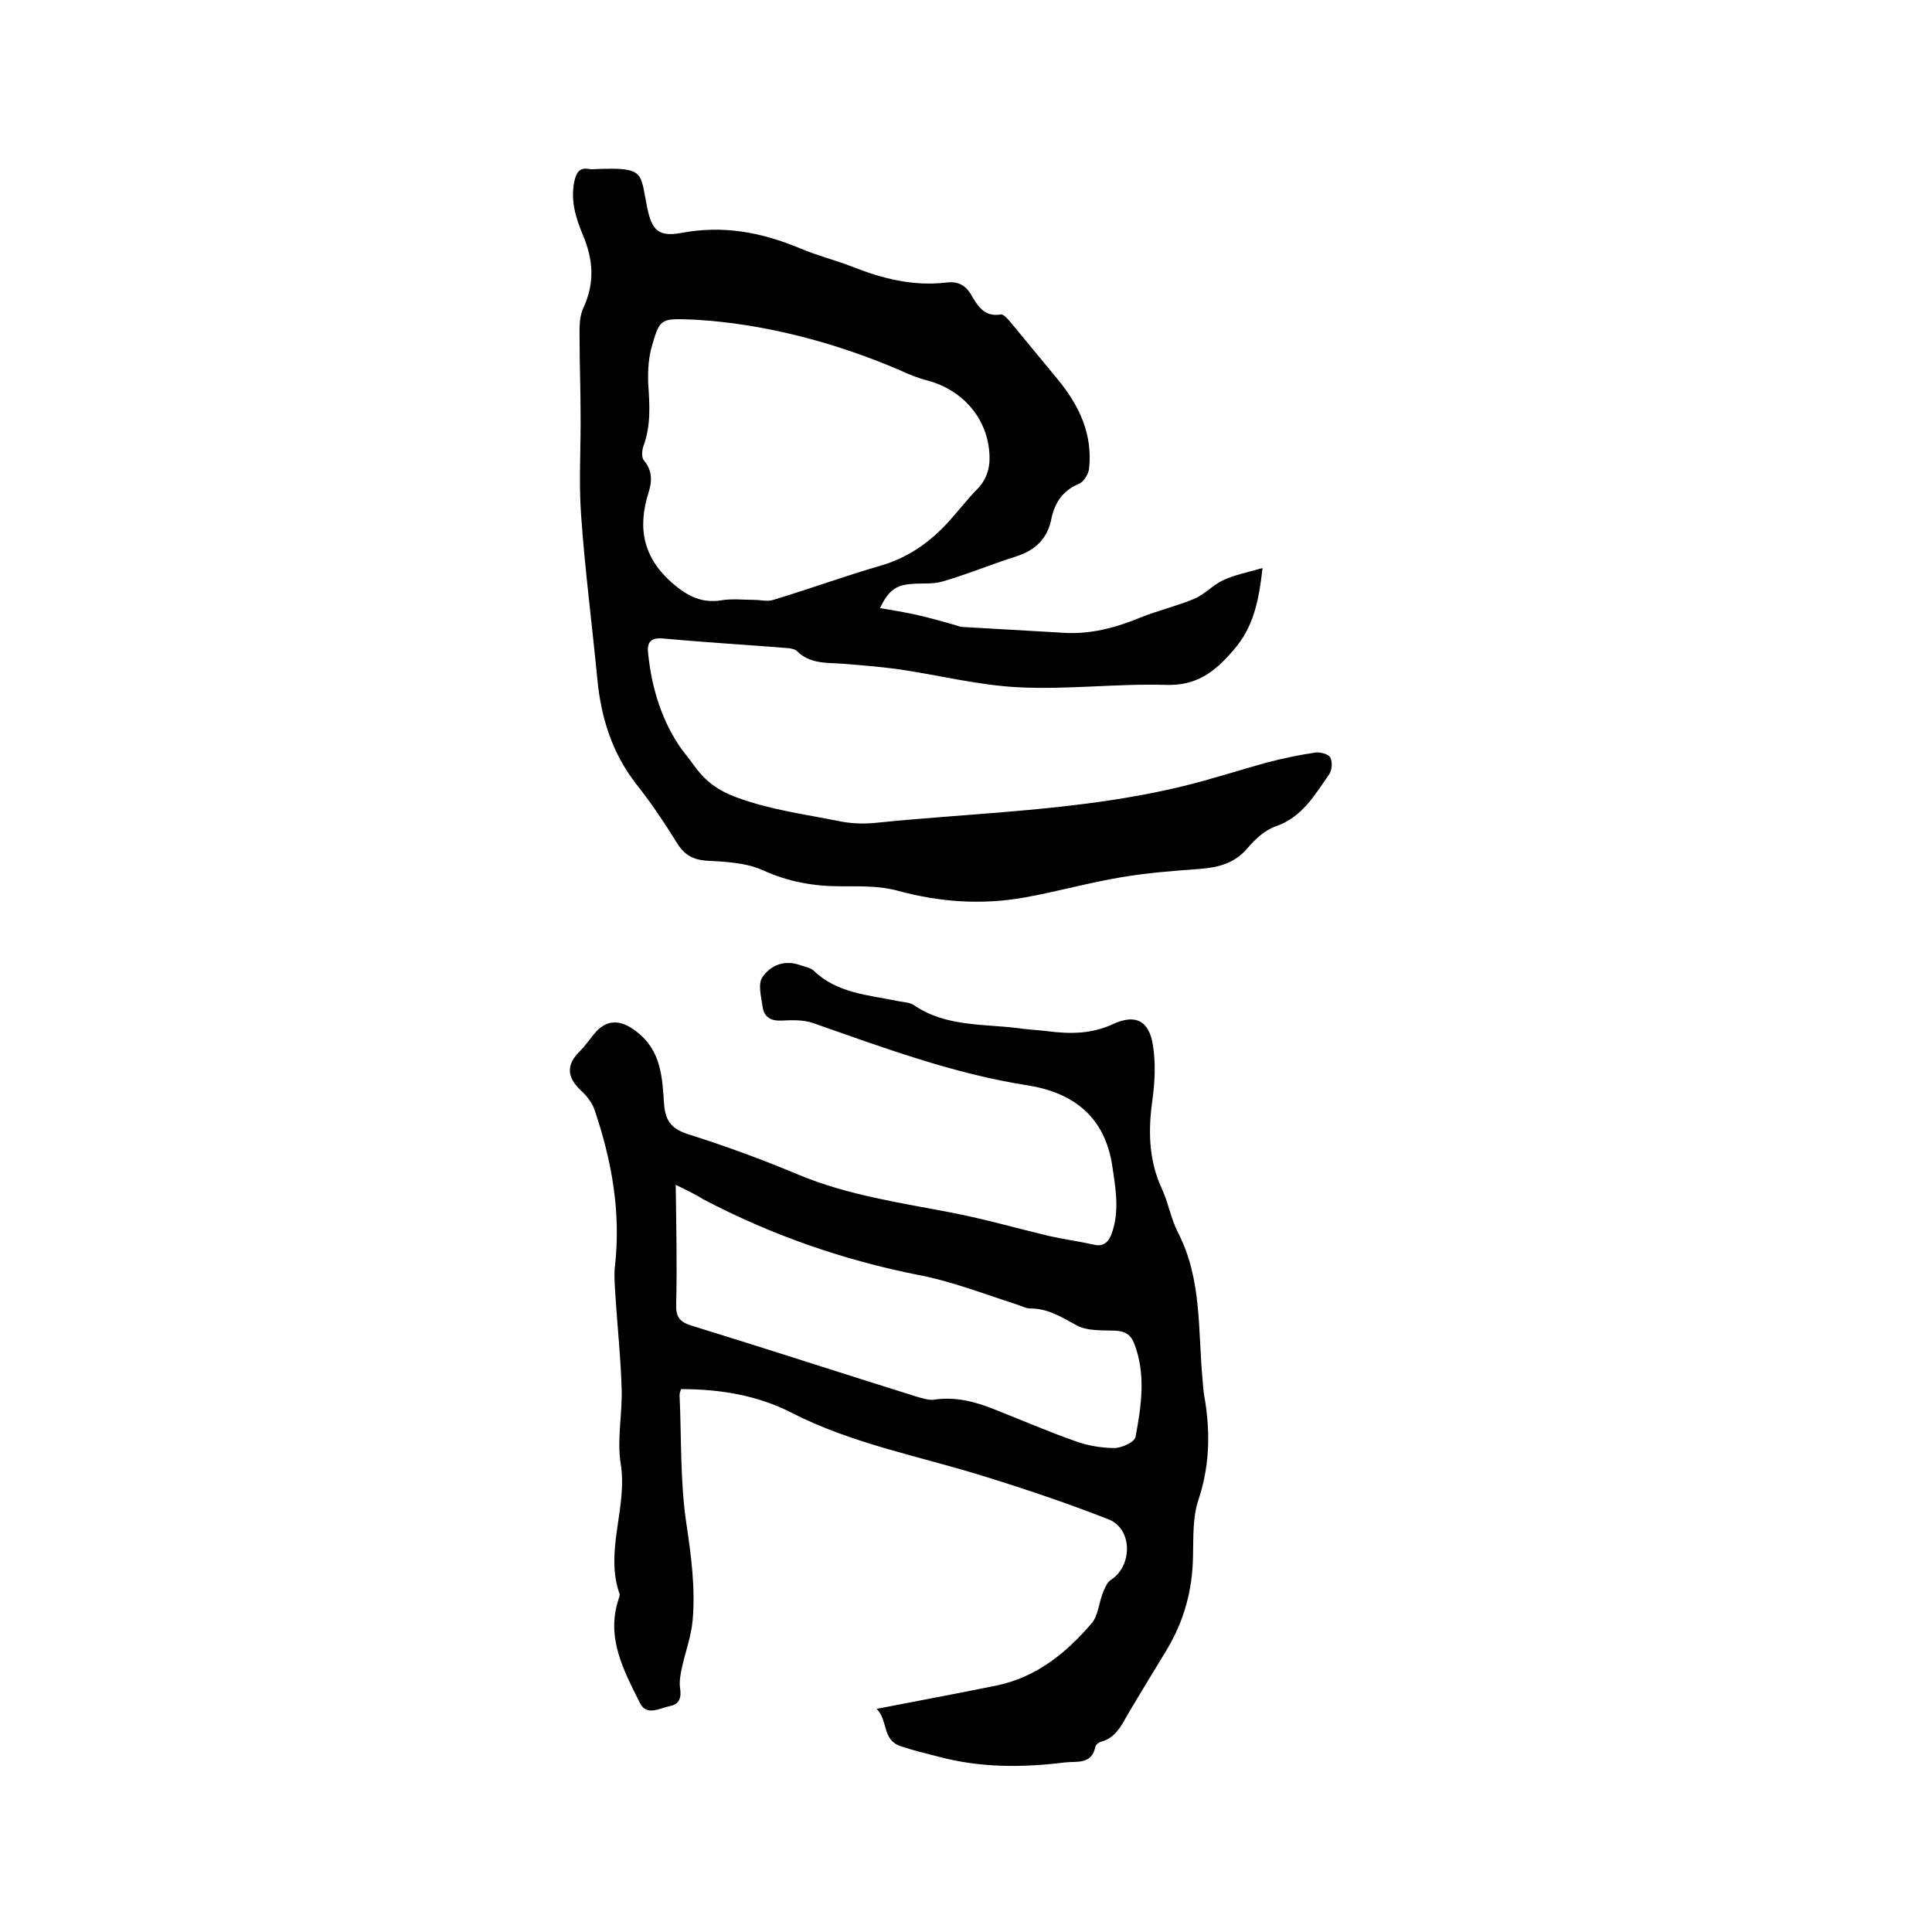
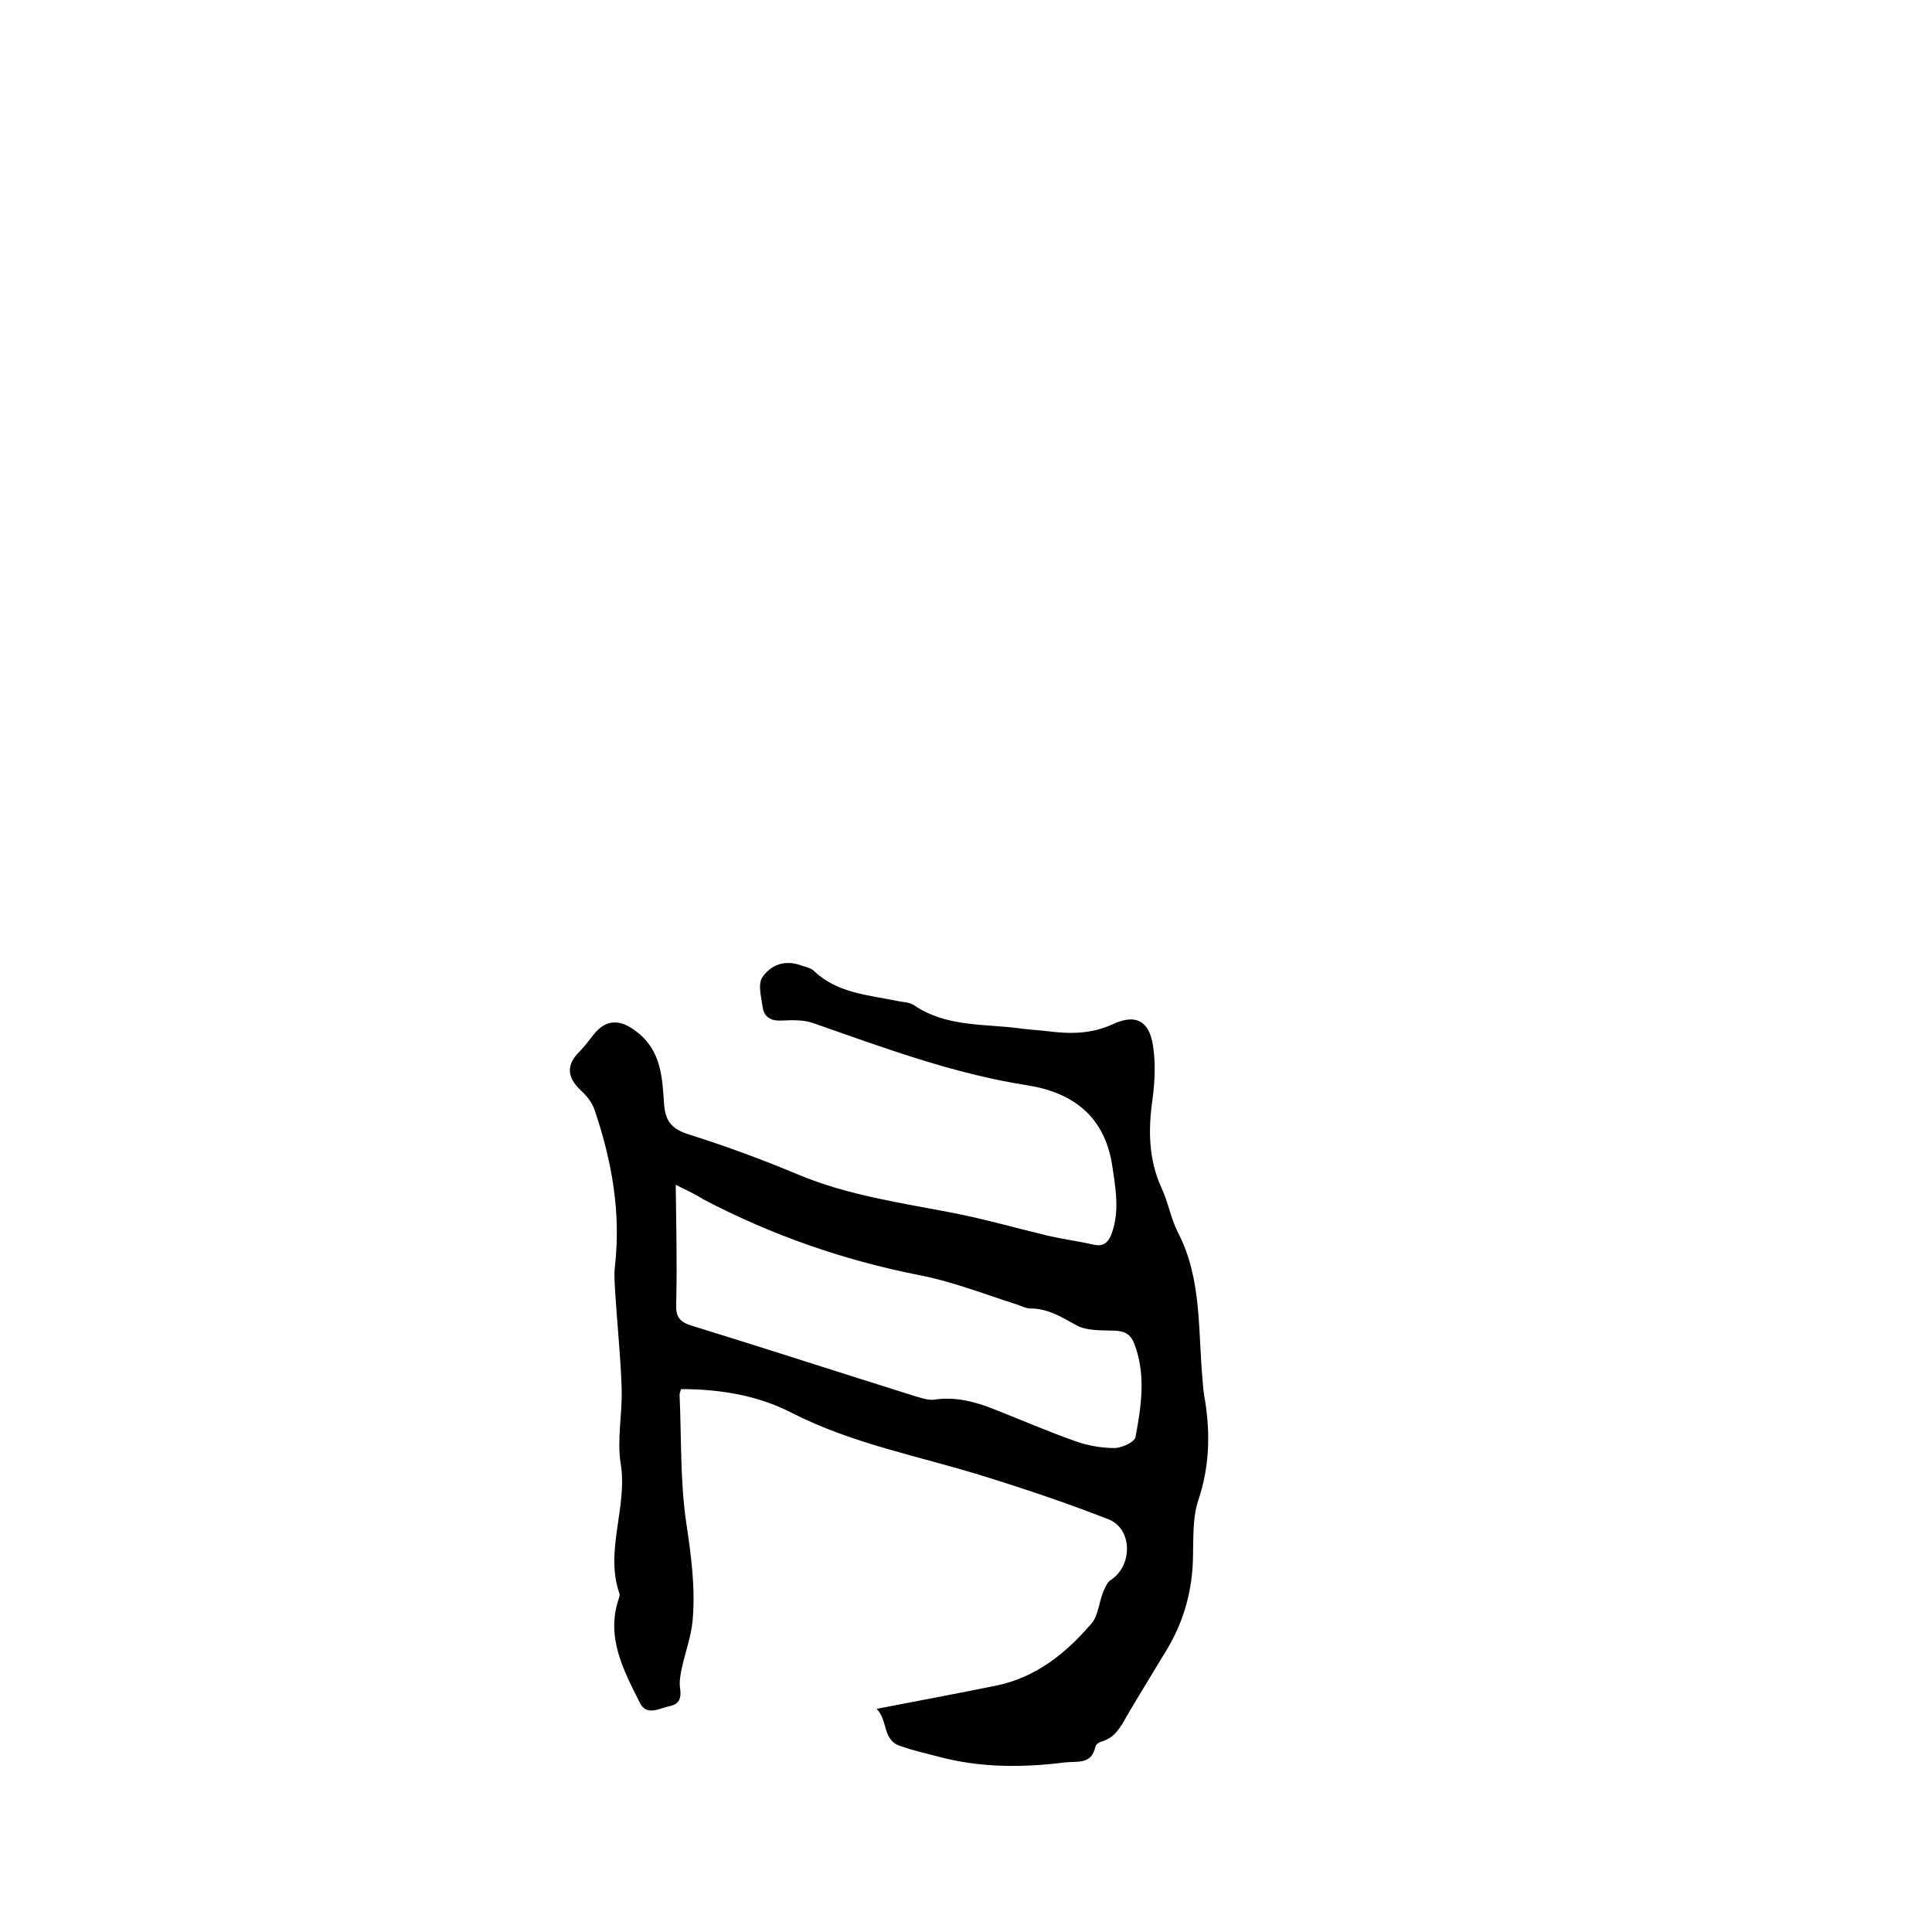
<svg xmlns="http://www.w3.org/2000/svg" enable-background="new 0 0 400 400" viewBox="0 0 400 400">
  <path d="m181.5 353.8c8.8-1.7 16.8-3.2 24.7-4.8 8.3-1.7 14.5-6.7 19.8-12.9 1.4-1.6 1.5-4.3 2.4-6.5.4-.9.8-2 1.6-2.5 4.5-2.9 4.5-10.5-.4-12.5-8.4-3.3-17-6.2-25.7-8.9-13.4-4.2-27.3-6.7-40-13.2-7-3.6-14.8-4.9-22.9-4.9-.1.4-.3.8-.3 1.2.4 8.9.1 17.9 1.4 26.6 1 6.7 1.9 13.4 1.3 20.1-.3 3.3-1.5 6.5-2.2 9.7-.3 1.4-.6 2.9-.4 4.3.3 1.9-.1 3.3-2 3.7-2.1.4-4.9 2.2-6.3-.6-3.4-6.8-7.1-13.6-4.4-21.6.1-.3.2-.7.2-.9-3.2-9 1.7-18 .2-27.1-.8-5.1.4-10.5.2-15.7-.2-6.4-.9-12.9-1.3-19.3-.1-1.9-.3-3.8-.1-5.7 1.3-11.2-.6-21.9-4.2-32.5-.5-1.5-1.6-2.9-2.8-4-3-2.8-3.1-5.4-.2-8.2 1-1 1.9-2.3 2.8-3.4 2.6-3.3 5.6-3.2 8.9-.6 5.2 4 5.3 9.6 5.7 15.1.3 3.6 1.7 5.1 5.2 6.2 7.6 2.4 15.2 5.2 22.6 8.3 10.3 4.3 21.1 5.8 31.9 7.9 6.7 1.3 13.3 3.2 20 4.8 3.1.7 6.2 1.1 9.3 1.8 2.1.5 3.1-.7 3.7-2.4 1.6-4.6.8-9.1.1-13.8-1.5-10.3-8.1-15.3-17.6-16.8-15.4-2.4-29.8-7.8-44.4-12.9-2-.7-4.4-.6-6.5-.5-2.2.1-3.6-.7-3.9-2.8s-1-4.7-.1-6.1c1.7-2.6 4.7-3.8 8.1-2.5.9.3 2 .5 2.6 1.1 4.9 4.7 11.4 5 17.6 6.3 1 .2 2.2.2 3.1.8 6.9 4.7 15 3.8 22.6 4.9 1.7.2 3.4.3 5.1.5 4.7.6 9.1.6 13.6-1.5 4.6-2.1 7.4-.7 8.2 4.4.6 3.7.4 7.6-.1 11.3-.9 6.3-.8 12.4 1.9 18.3 1.4 3 1.9 6.3 3.4 9.2 5 9.7 4.1 20.3 5.1 30.7.1 1.4.2 2.7.5 4.1 1.1 7 .9 13.7-1.4 20.6-1.2 3.6-1 7.7-1.1 11.6-.1 6.9-1.8 13.3-5.4 19.3-2.7 4.5-5.5 9-8.2 13.6-1.3 2.3-2.5 4.7-5.4 5.5-.5.1-1.1.6-1.2 1-.8 3.8-3.7 3-6.4 3.3-8.8 1.1-17.5 1.1-26.1-1.2-2.7-.7-5.3-1.3-7.9-2.2-3.8-1.3-2.5-5.3-4.9-7.7zm-41.6-108.5c.1 8.2.3 16.4.1 24.6-.1 2.5.5 3.7 3 4.5 15.6 4.8 31.2 9.9 46.9 14.8 1.1.3 2.3.7 3.4.6 4.5-.7 8.6.4 12.6 2 5.6 2.2 11.1 4.6 16.8 6.6 2.5.9 5.4 1.4 8 1.4 1.5 0 4.2-1.2 4.4-2.3 1.2-6.4 2.2-13-.3-19.4-.7-1.8-1.9-2.5-3.9-2.6-2.7-.1-5.8.1-8-1.1-3.1-1.7-5.9-3.5-9.6-3.5-1 0-2-.6-3-.9-6.6-2.1-13.2-4.7-20-6-15.7-3.1-30.6-8.3-44.7-15.7-1.9-1.2-4.1-2.2-5.7-3z" />
-   <path d="m182.2 125.9c2.4.4 4.8.8 7.1 1.3 2.8.6 5.6 1.4 8.4 2.2.5.1 1 .4 1.5.4 6.9.4 13.9.8 20.8 1.2 5.6.4 10.9-1 16-3.1 3.7-1.5 7.6-2.4 11.2-3.9 2.2-.9 3.9-2.9 6.1-3.9 2.4-1.1 5-1.6 8.1-2.5-.8 6.8-1.8 12.2-6.1 17.1-3.9 4.5-7.6 7.3-13.9 7.1-10.1-.3-20.3 1-30.4.5-8.5-.4-16.9-2.6-25.4-3.8-3.8-.5-7.6-.8-11.4-1.1-3.3-.2-6.6 0-9.2-2.6-.4-.4-1.1-.5-1.7-.6-8.6-.7-17.3-1.2-25.9-2-2.8-.3-3.5.9-3.2 3.2.7 6.6 2.5 12.9 6.1 18.5 1 1.6 2.3 3 3.4 4.6 2.3 3.2 4.9 5.2 9.1 6.7 6.9 2.5 13.9 3.4 20.9 4.8 2.3.5 4.8.6 7.2.4 21.3-2.2 42.9-2.5 63.9-7.6 5.8-1.4 11.6-3.3 17.4-4.9 3.4-.9 6.8-1.6 10.2-2.1 1-.1 2.6.3 3 1 .5.9.4 2.6-.2 3.5-3 4.3-5.6 8.9-11.1 10.8-2.3.8-4.3 2.7-5.9 4.6-2.7 3.1-6 3.9-9.8 4.2-5.4.4-10.8.8-16.1 1.7-6.7 1.1-13.4 3-20.1 4.2-8.9 1.6-17.6 1-26.4-1.4-3.7-1-7.7-.9-11.6-.9-5.7 0-10.9-.9-16.2-3.3-3.5-1.6-7.8-1.8-11.7-2-2.8-.2-4.6-1.2-6.1-3.6-2.6-4.2-5.4-8.4-8.5-12.3-4.9-6.3-7.2-13.5-8-21.4-1.1-11.5-2.6-22.9-3.4-34.4-.5-7 0-14.1-.1-21.2 0-4.8-.2-9.7-.2-14.5 0-2.4-.2-5 .8-7.1 2.4-5.2 2-10-.1-15-1.5-3.6-2.6-7.1-1.8-11.1.4-1.8 1-3 3.1-2.6.5.1 1.1 0 1.6 0 10.1-.4 8.9.8 10.4 8 1 4.8 2.4 6.1 7.2 5.2 8.6-1.6 16.5-.1 24.4 3.2 3.5 1.5 7.2 2.4 10.8 3.8 6.3 2.5 12.7 4.1 19.5 3.3 2.4-.3 4 .5 5.2 2.6 1.3 2.2 2.7 4.6 6.1 4 .6-.1 1.5 1 2.1 1.7 3.3 4 6.6 8 9.9 12 4.3 5.3 7 11.1 6.3 18.1-.1 1.2-1.1 2.9-2.2 3.3-3.3 1.4-4.9 3.9-5.6 7.1-.8 4.2-3.3 6.6-7.3 7.9-5.1 1.6-10.1 3.7-15.3 5.2-2 .6-4.2.3-6.3.5-3.3.2-4.9 1.4-6.6 5zm-38.1-59.7c-7.2-.3-7.4-.4-9 5-.8 2.5-1 5.4-.9 8.1.3 4.5.6 8.8-1 13.1-.3.9-.4 2.3.1 2.9 1.8 2.1 1.7 4.4 1 6.6-2.4 7.5-1.1 13.7 5.1 19 3.1 2.6 5.9 4 9.9 3.4 2.2-.4 4.6-.1 6.9-.1 1.3 0 2.7.4 3.9 0 7.6-2.3 15-5 22.6-7.2 5.6-1.7 10-4.9 13.8-9.1 2-2.2 3.8-4.6 5.9-6.7 2.2-2.3 2.7-5 2.4-7.9-.7-7.1-5.7-12.6-12.7-14.5-2-.5-4-1.3-5.9-2.2-14-6-28.6-9.6-42.1-10.4z" />
</svg>